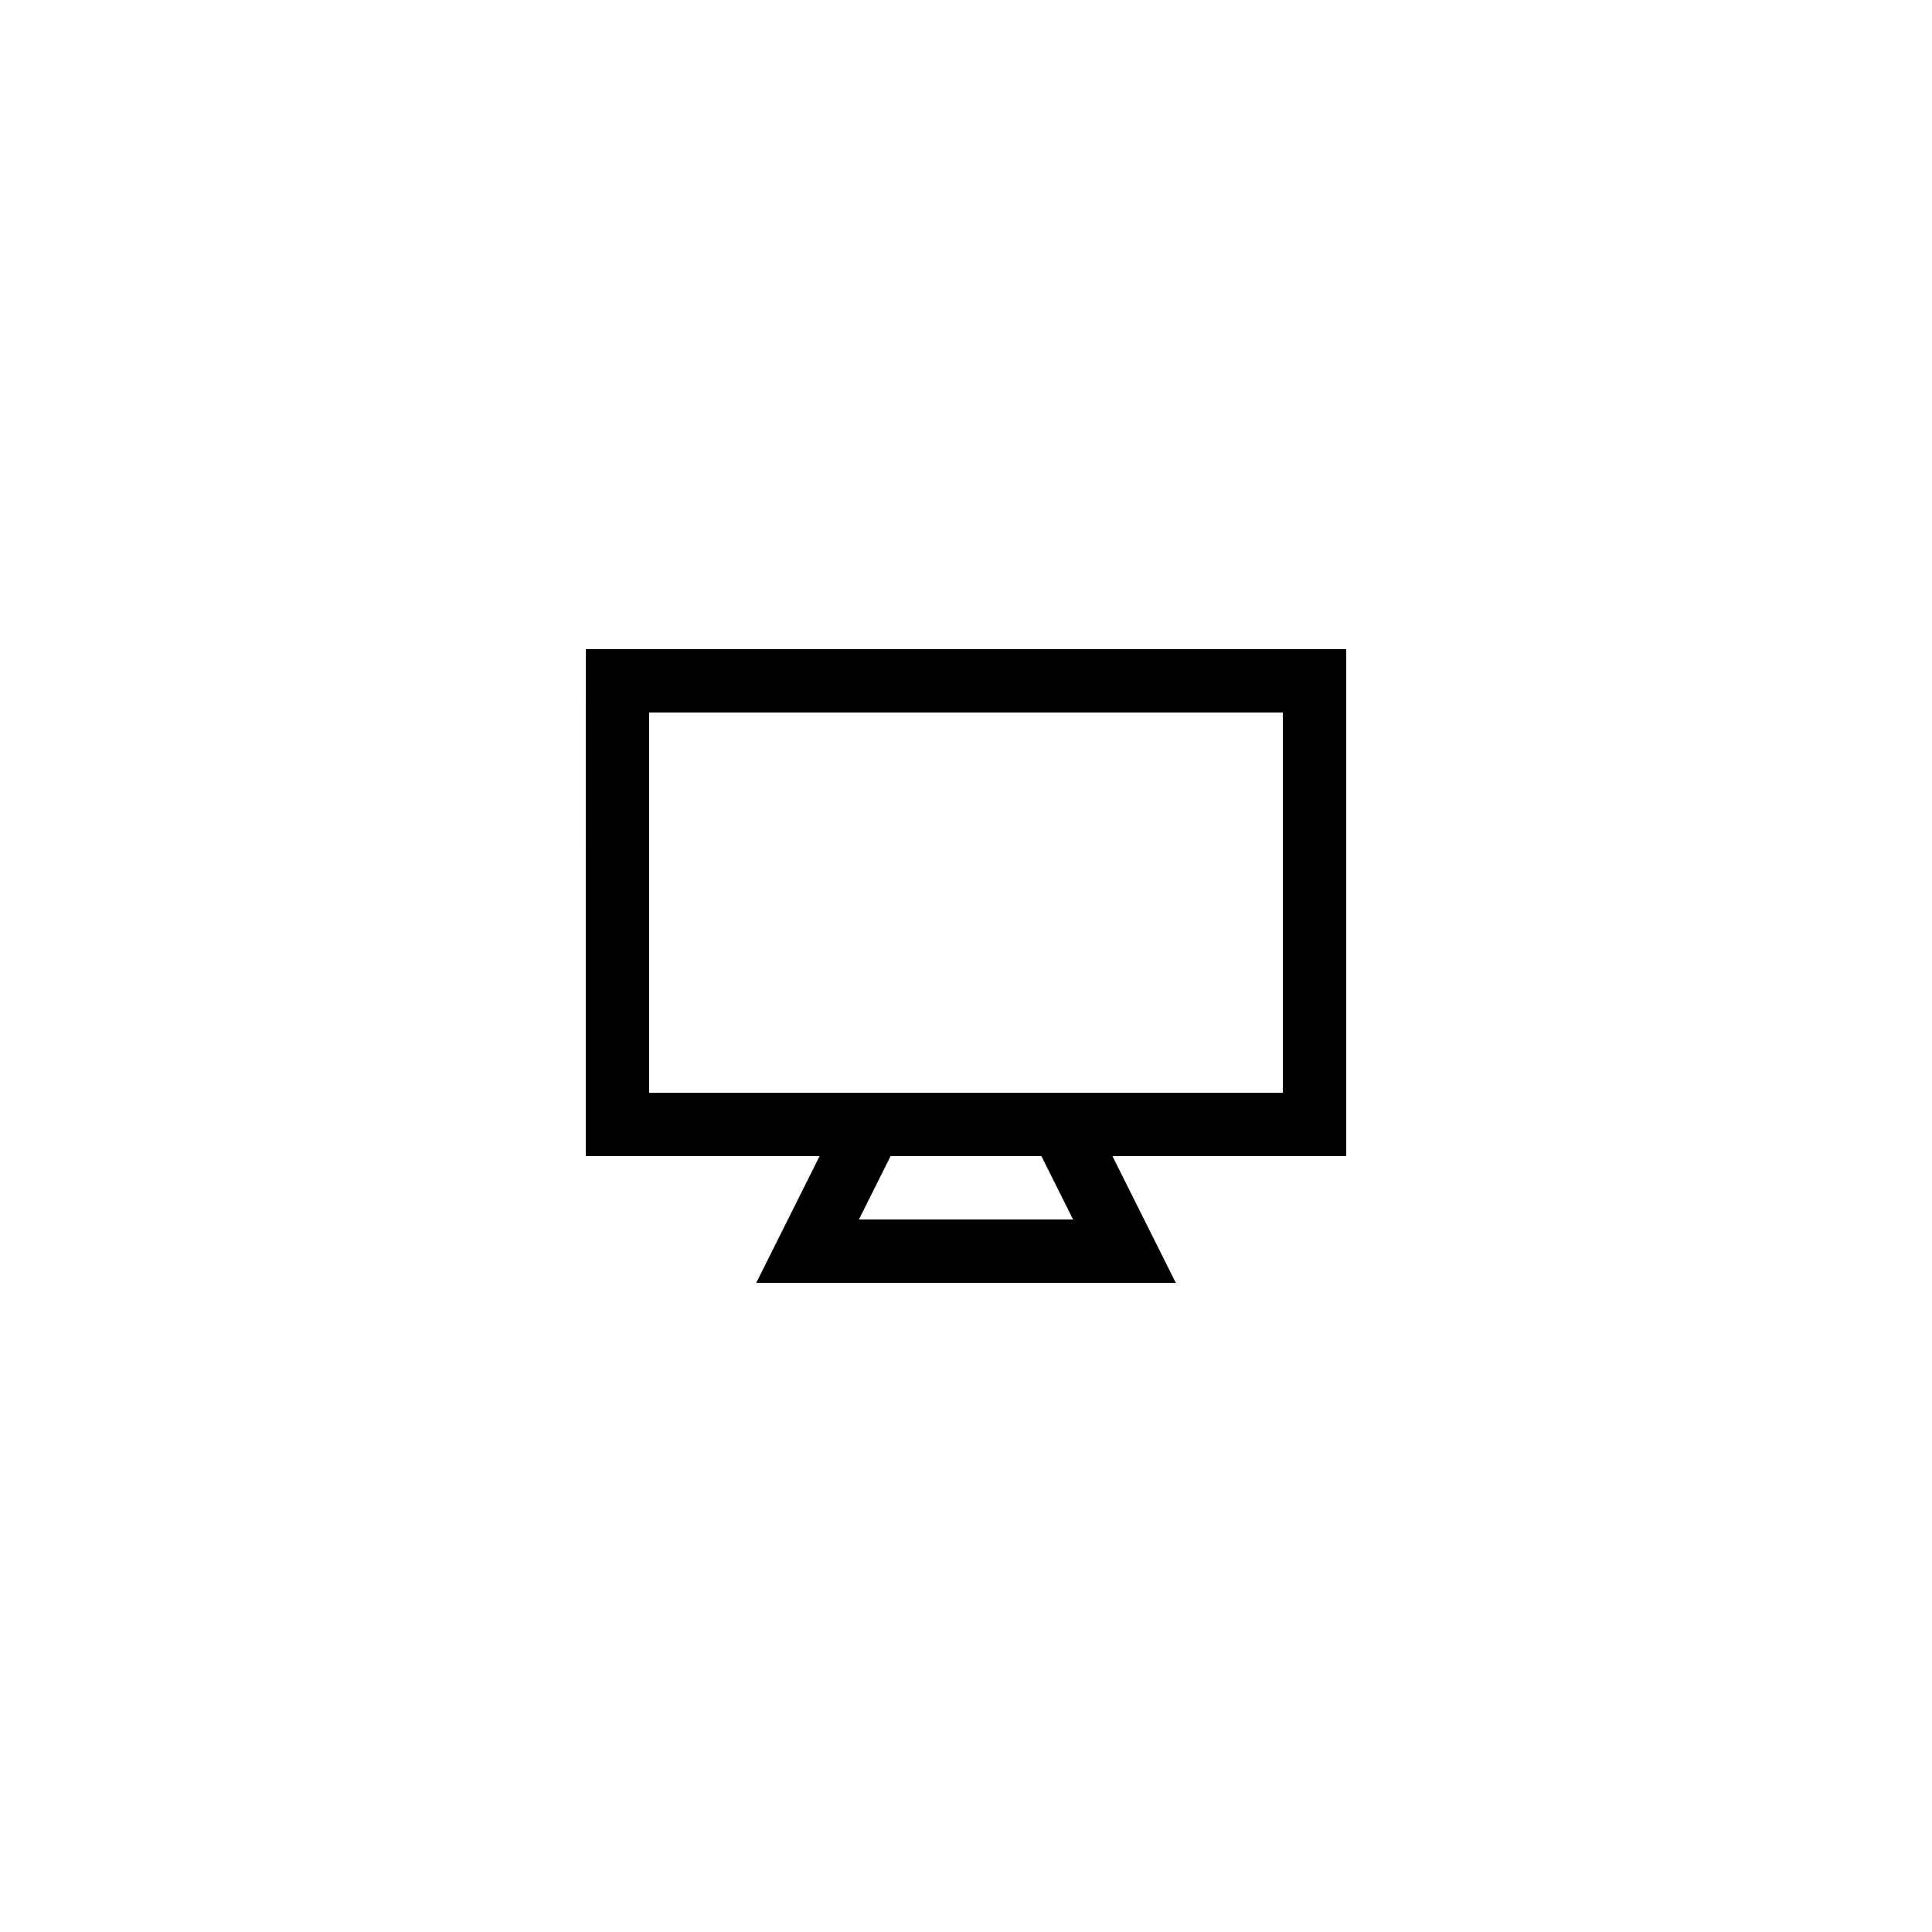
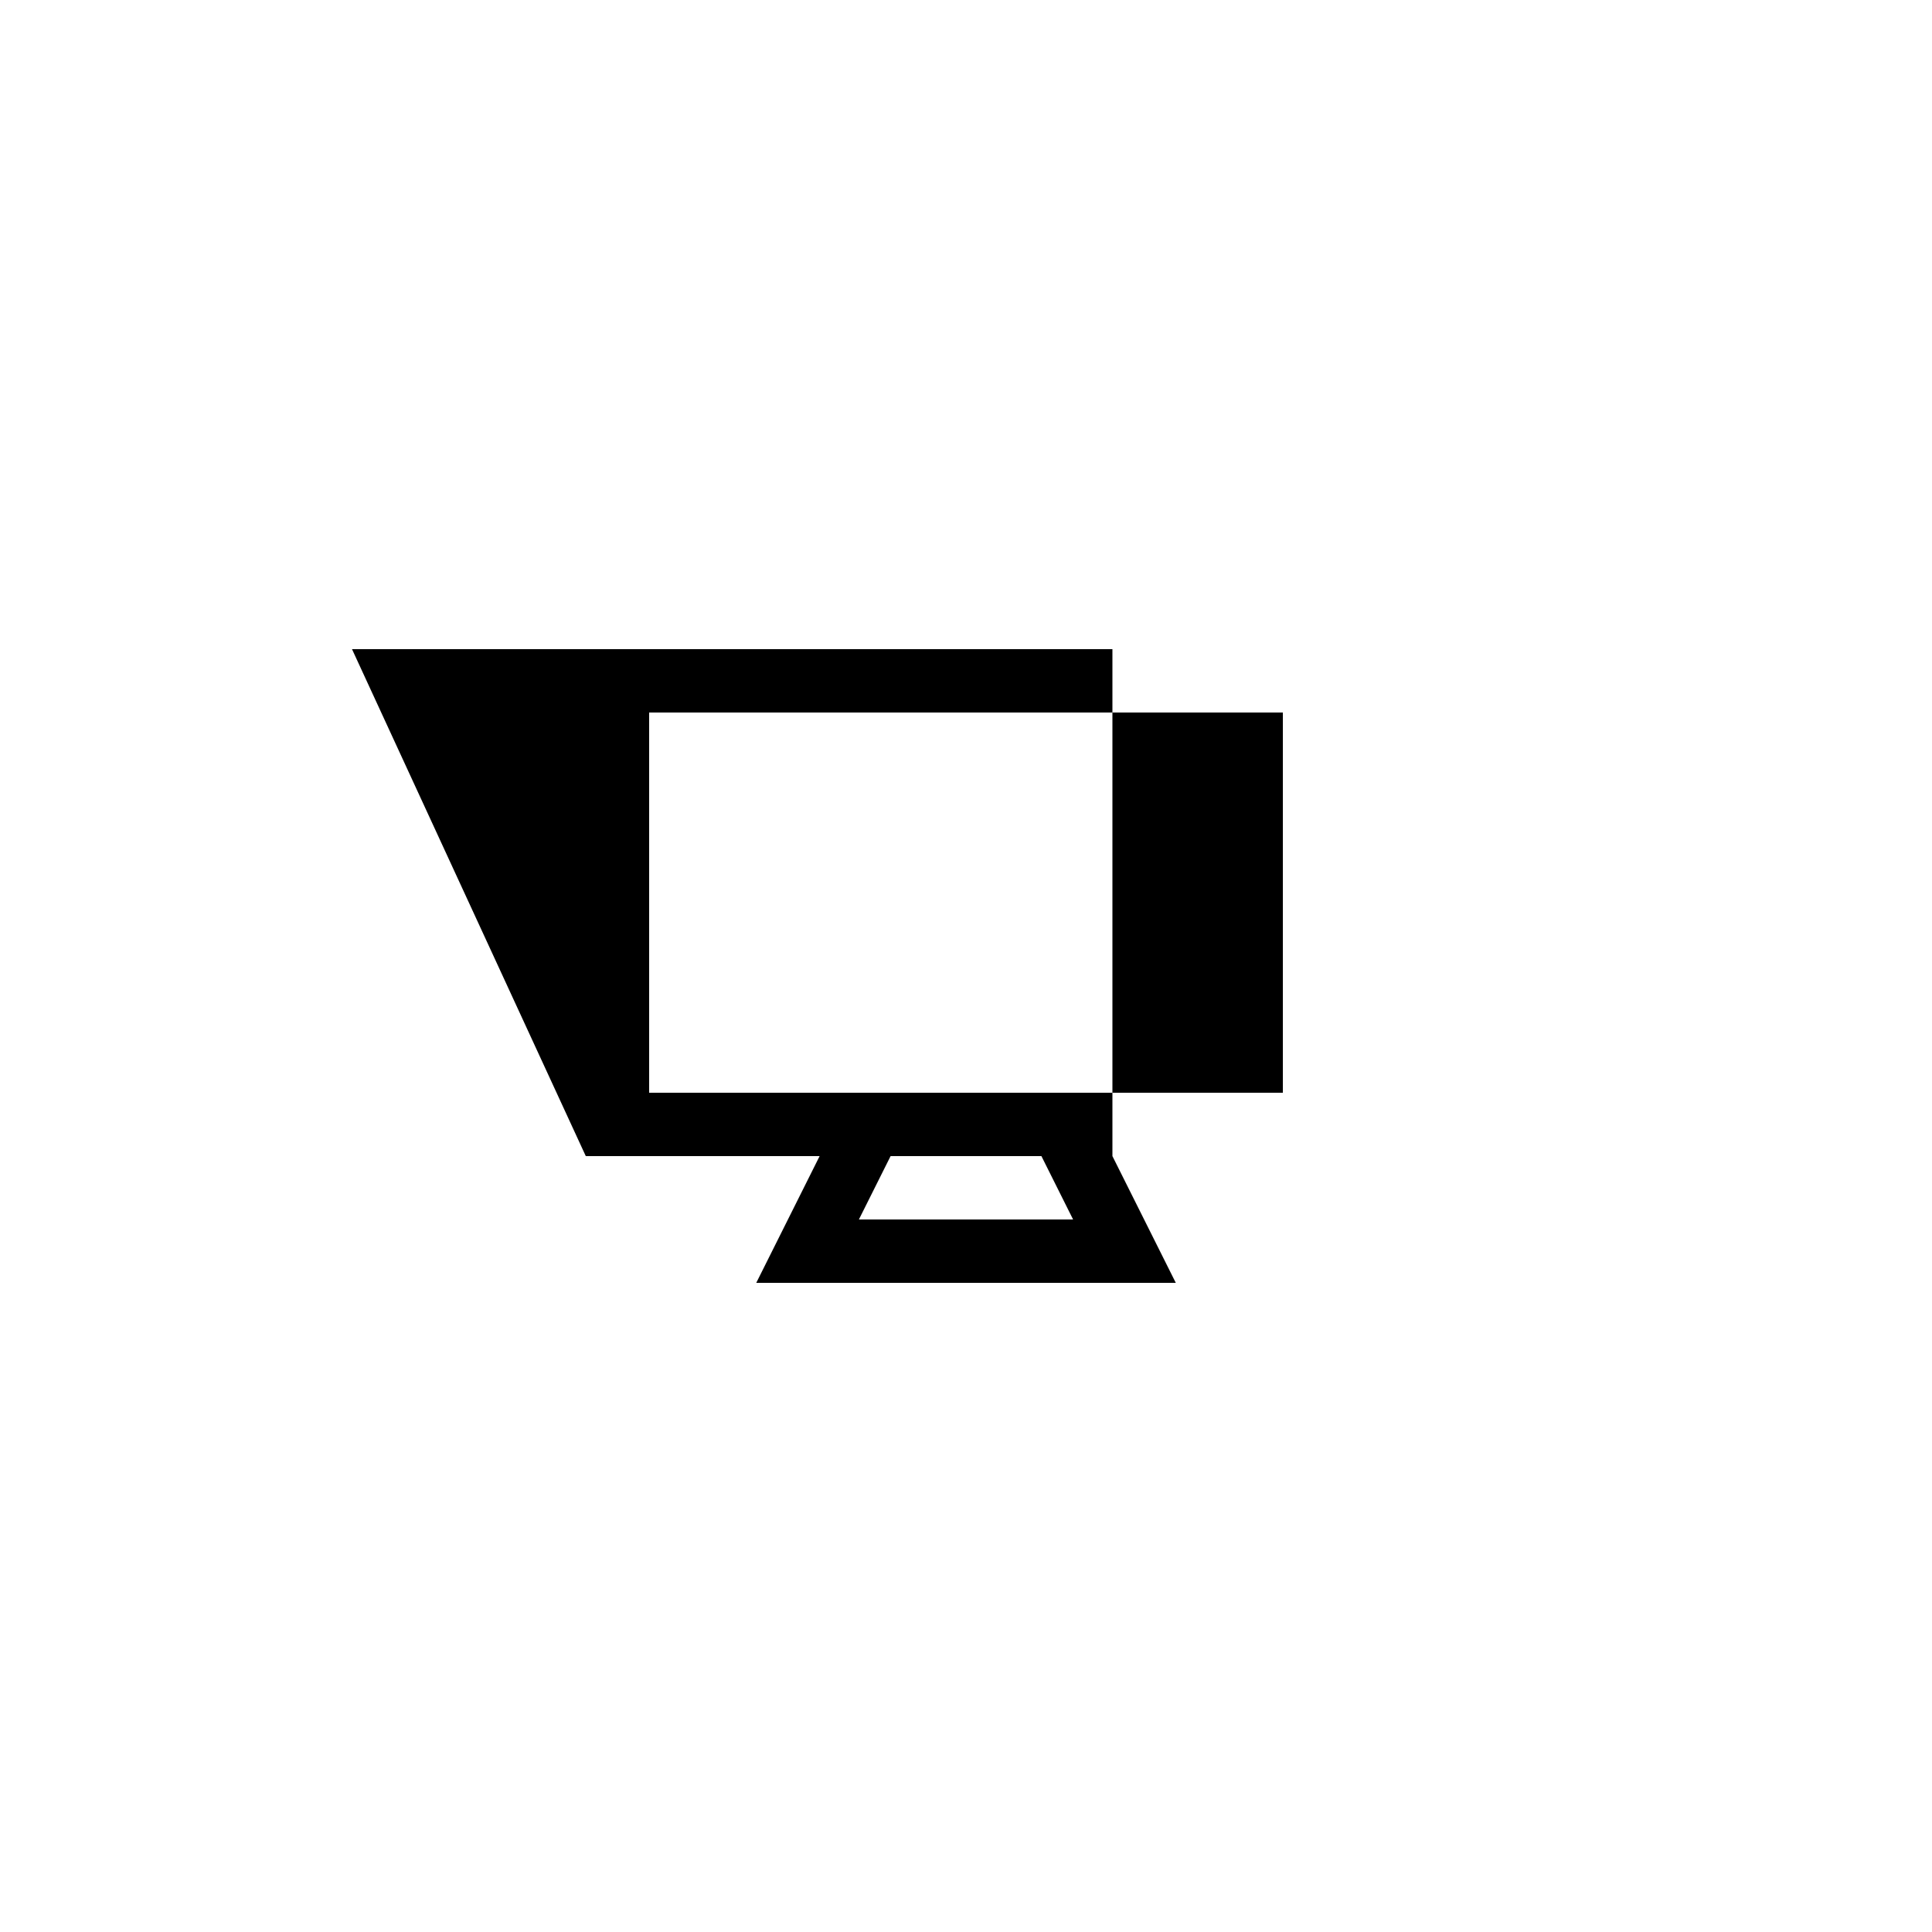
<svg xmlns="http://www.w3.org/2000/svg" fill="#000000" width="800px" height="800px" version="1.1" viewBox="144 144 512 512">
-   <path d="m299.24 450.38h61.969l-16.793 33.586h111.18l-16.793-33.586h61.965v-134.35h-201.52zm129.14 16.793h-56.762l8.398-16.793h39.969zm-112.35-134.35h167.94v100.76h-167.94z" />
+   <path d="m299.24 450.38h61.969l-16.793 33.586h111.18l-16.793-33.586v-134.35h-201.52zm129.14 16.793h-56.762l8.398-16.793h39.969zm-112.35-134.35h167.94v100.76h-167.94z" />
</svg>